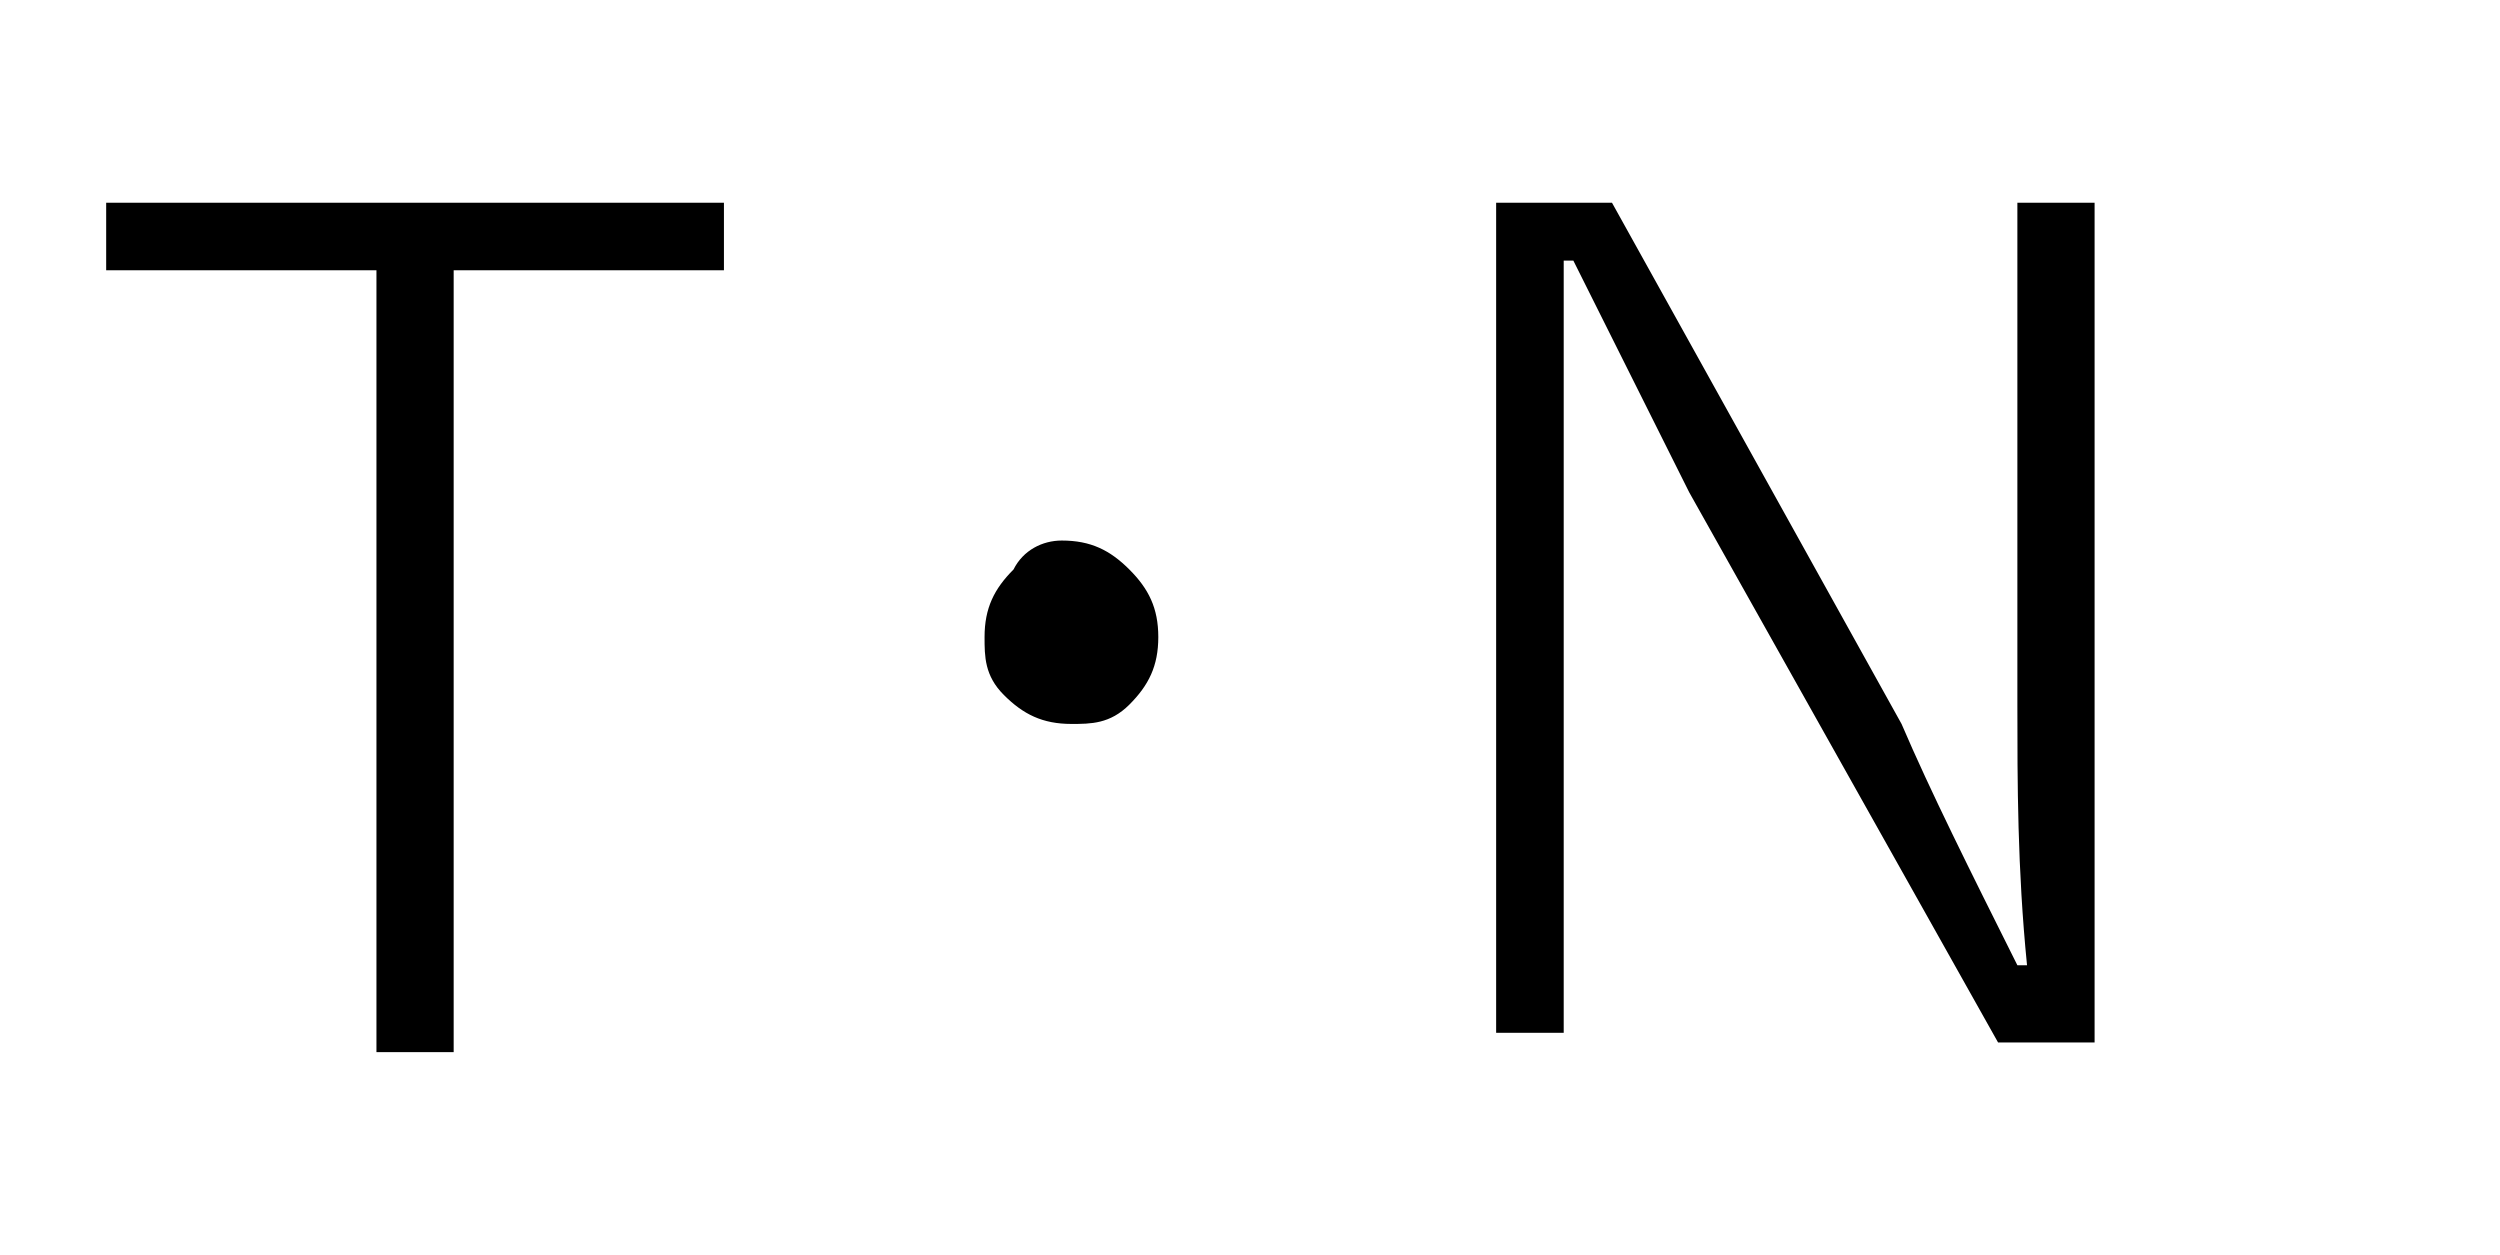
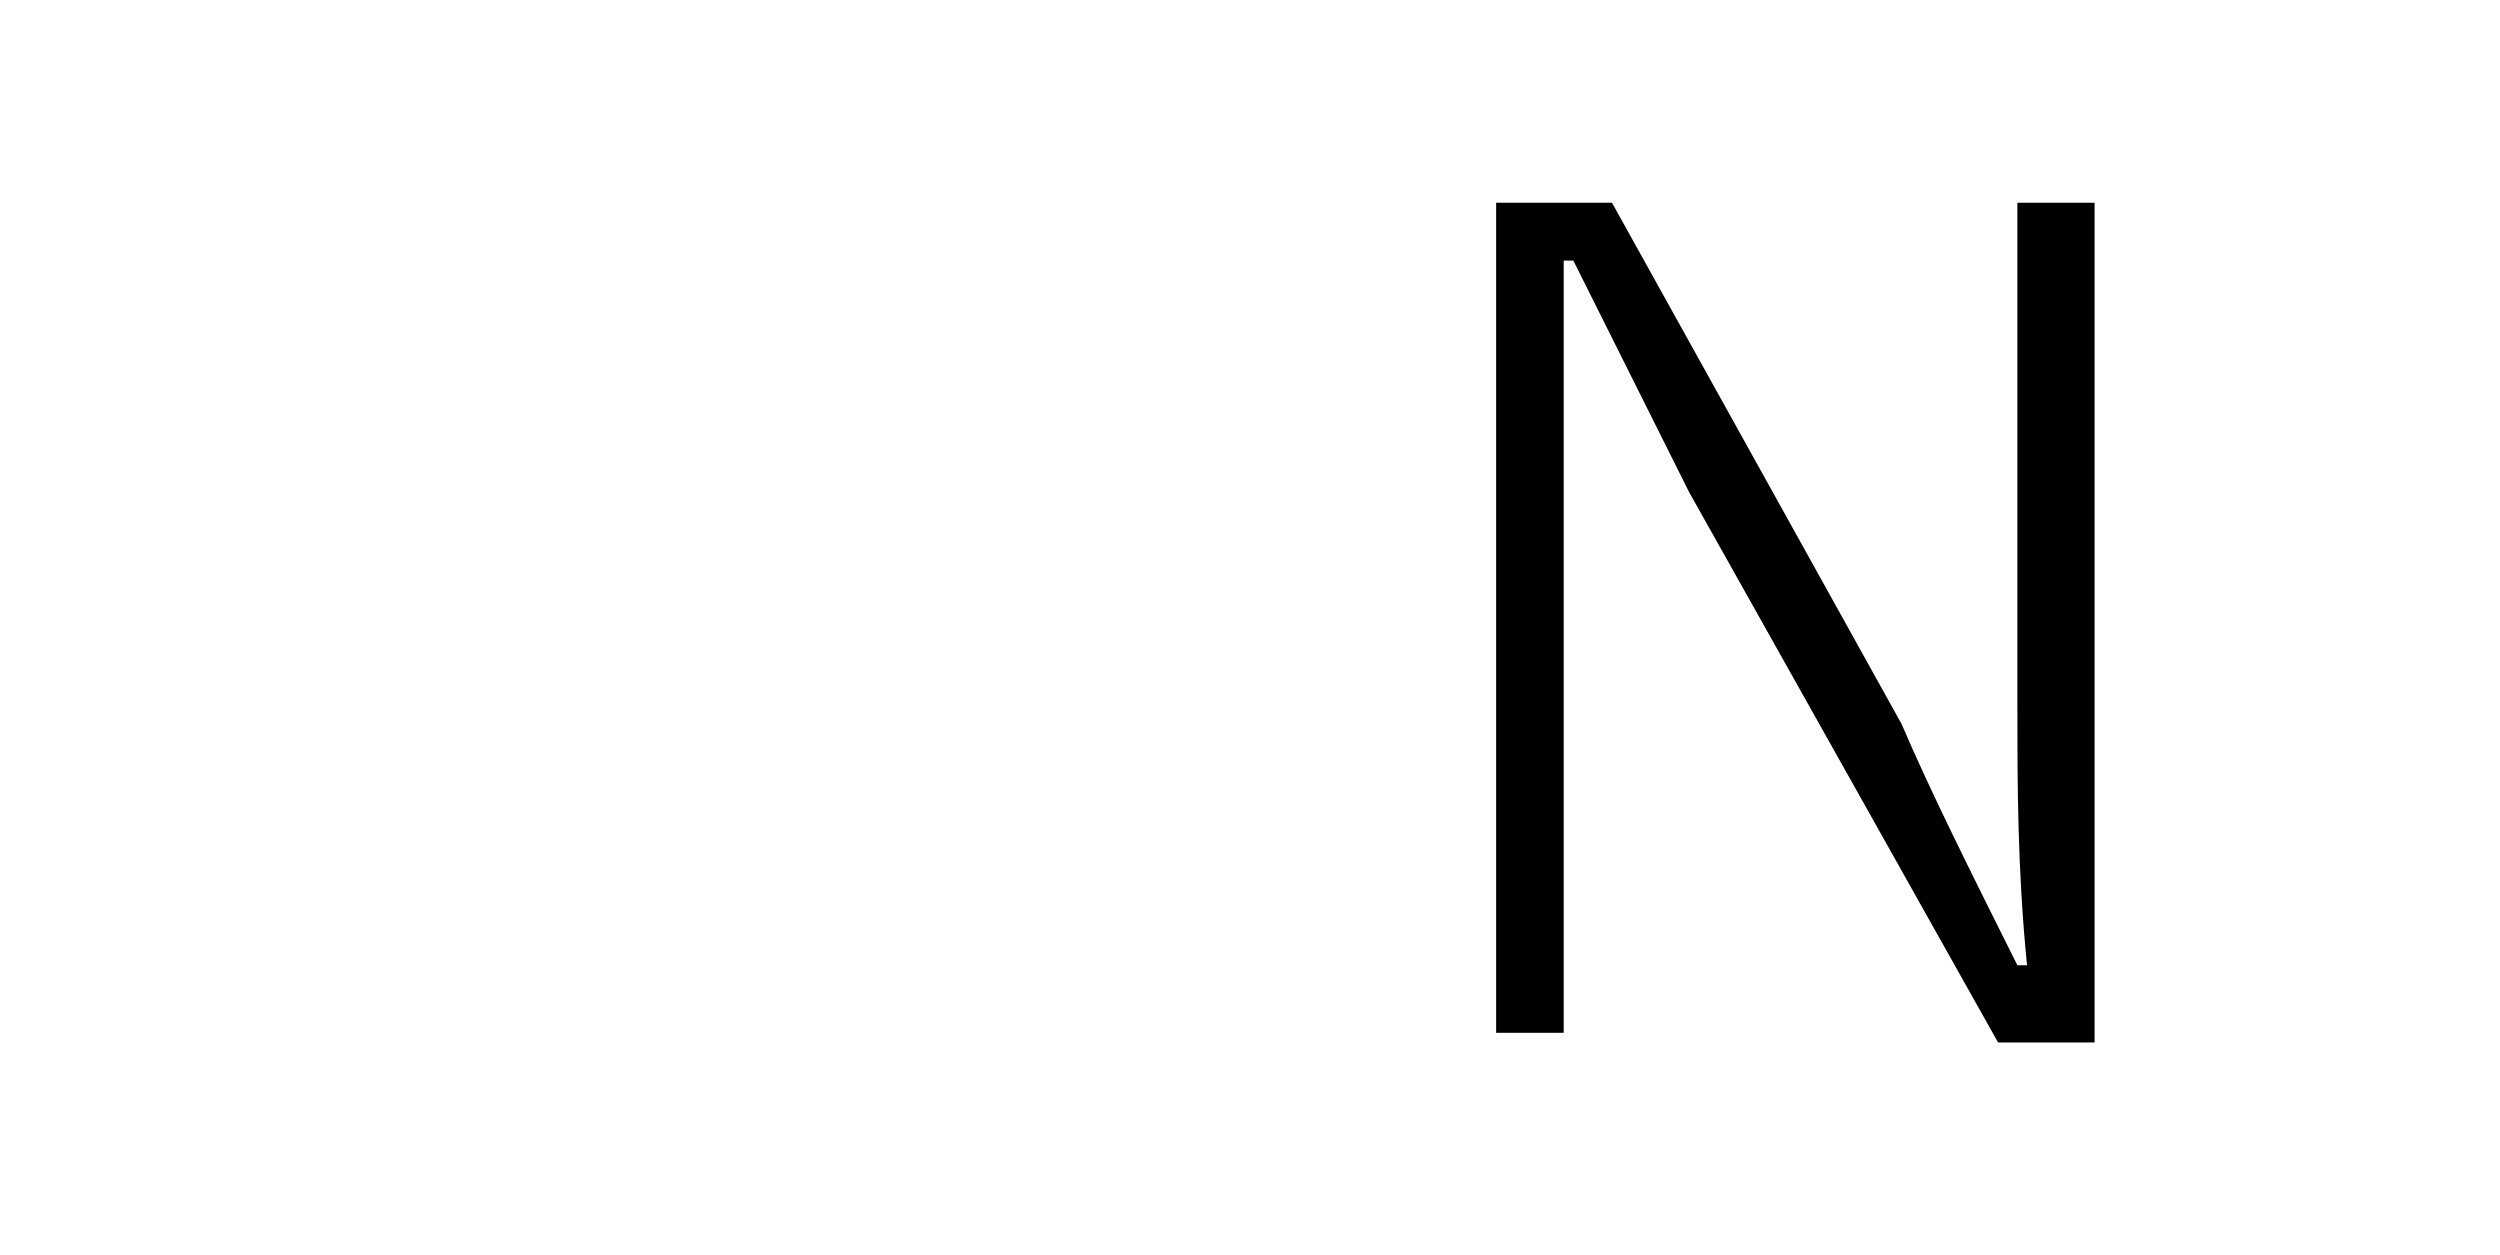
<svg xmlns="http://www.w3.org/2000/svg" version="1.1" id="レイヤー_1" x="0px" y="0px" viewBox="0 0 25.9 13" style="enable-background:new 0 0 25.9 13;" xml:space="preserve">
  <g>
-     <path d="M7.5,2.1v0.7H4.7v8.1H3.9V2.8H1.1V2.1H7.5z" />
-     <path d="M11,5.6c0.3,0,0.5,0.1,0.7,0.3C11.9,6.1,12,6.3,12,6.6c0,0.3-0.1,0.5-0.3,0.7c-0.2,0.2-0.4,0.2-0.6,0.2   c-0.3,0-0.5-0.1-0.7-0.3c-0.2-0.2-0.2-0.4-0.2-0.6c0-0.3,0.1-0.5,0.3-0.7C10.6,5.7,10.8,5.6,11,5.6z" />
    <path d="M21.7,2.1v8.7h-1l-3.2-5.7c-0.3-0.6-0.7-1.4-1.2-2.4h-0.1c0,1.2,0,2.1,0,2.6v5.4h-0.7V2.1h1.2l3,5.4C20,8.2,20.4,9,20.9,10   H21c-0.1-1-0.1-1.9-0.1-2.7V2.1H21.7z" />
  </g>
</svg>